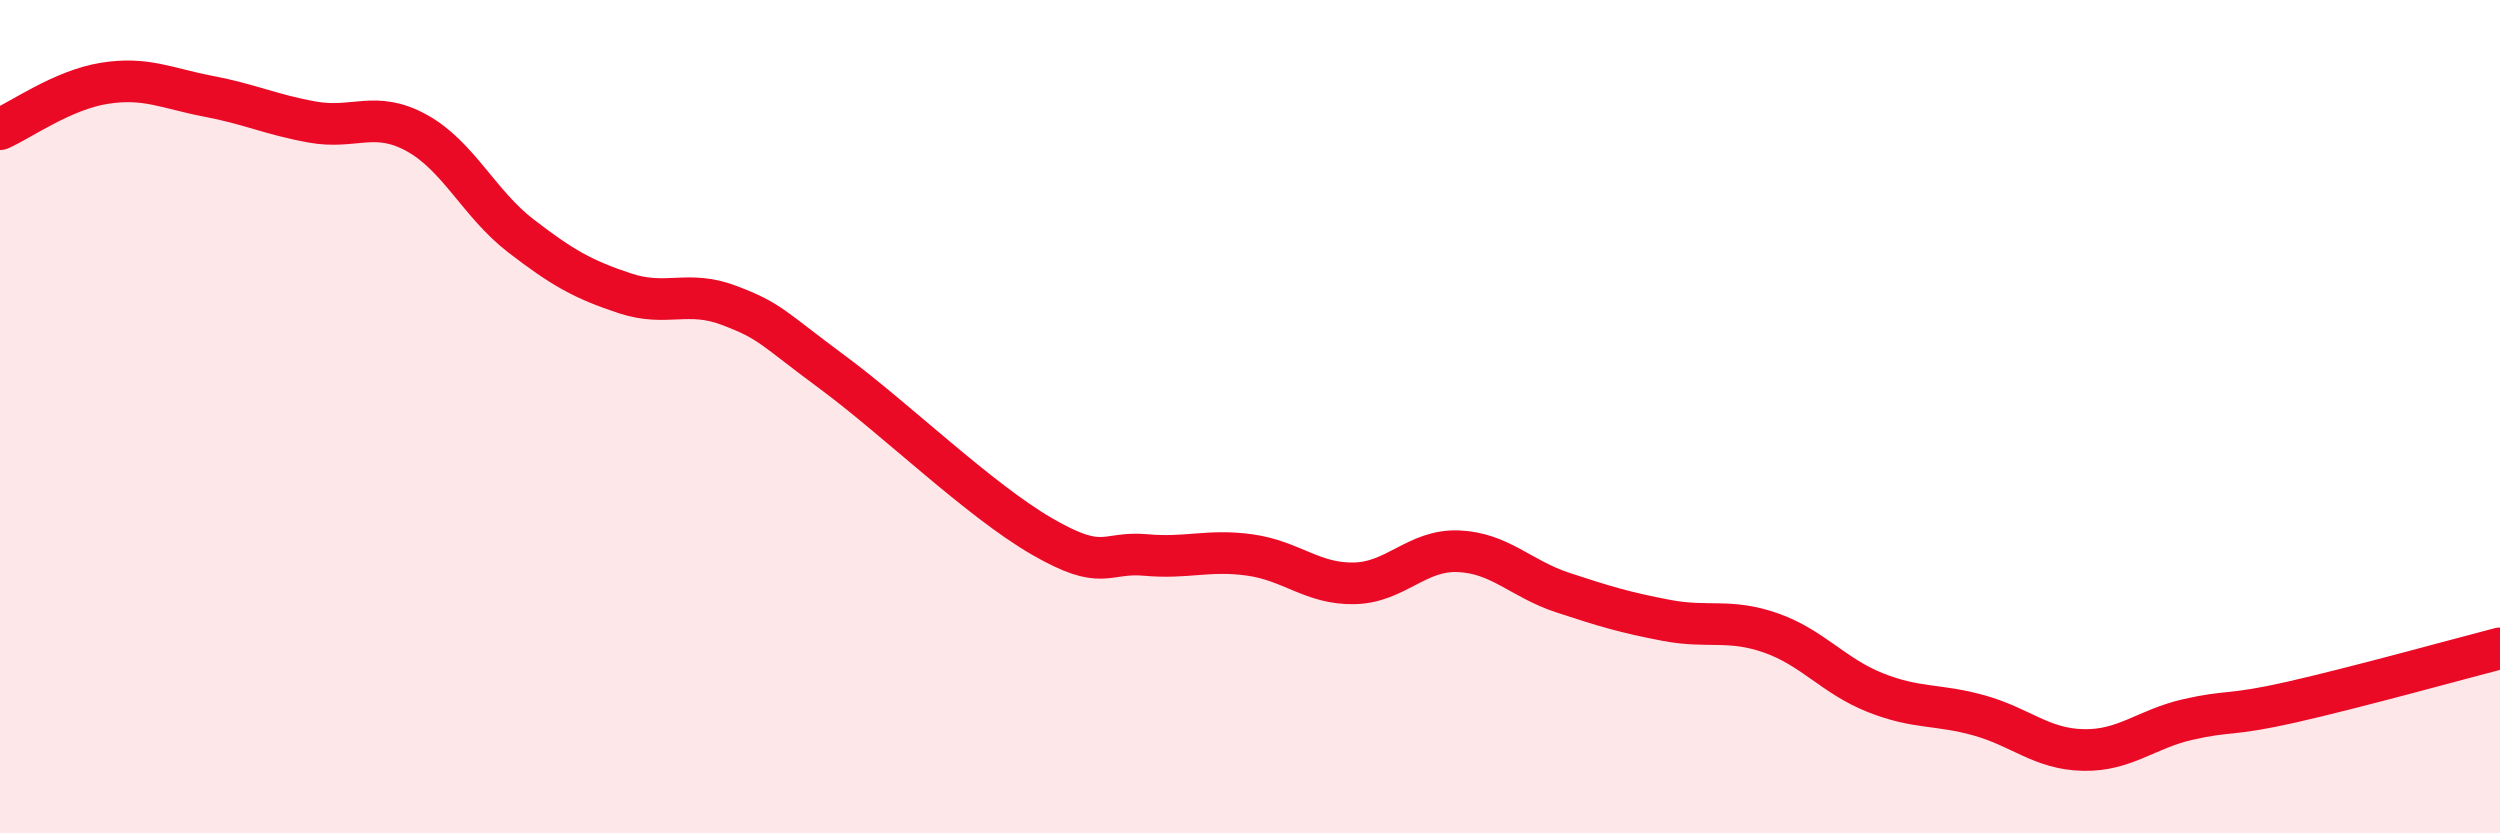
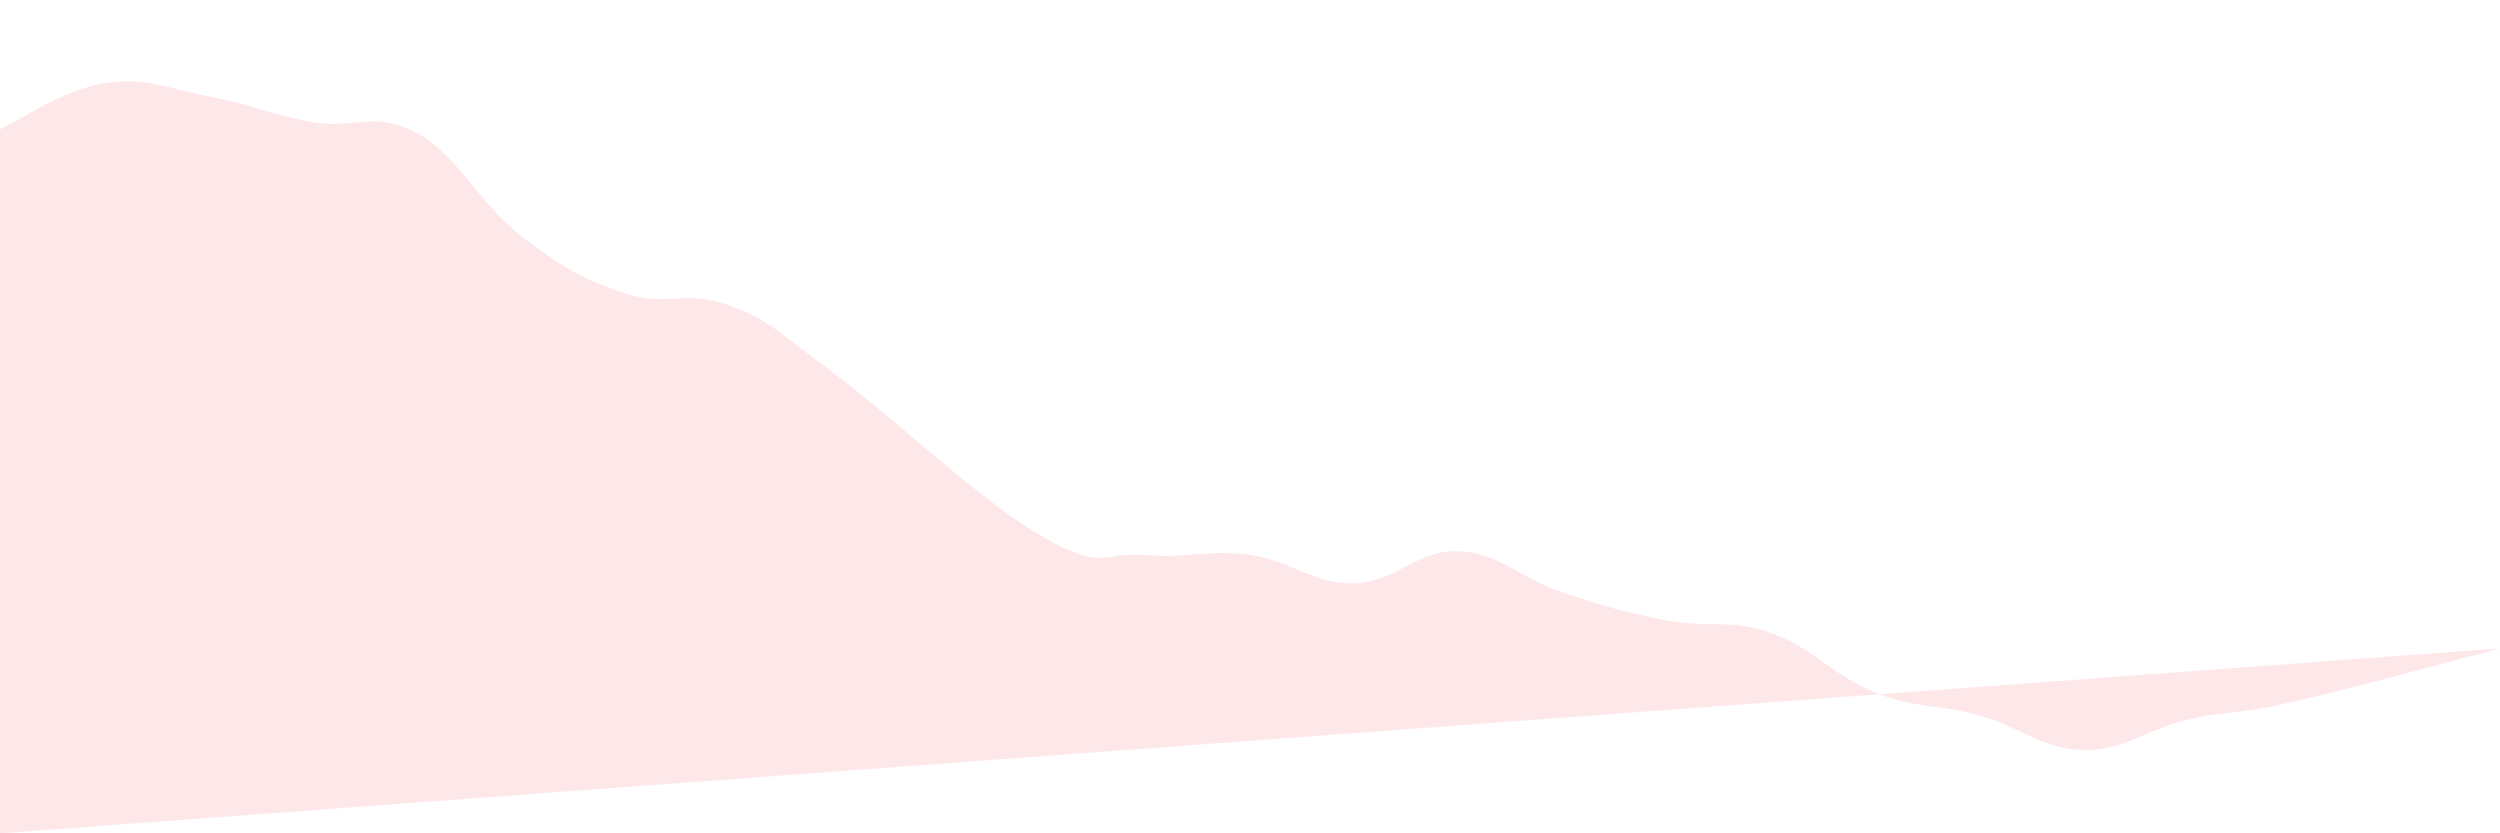
<svg xmlns="http://www.w3.org/2000/svg" width="60" height="20" viewBox="0 0 60 20">
-   <path d="M 0,3.1 C 0.5,2.88 1.5,2.16 2.5,2 C 3.5,1.84 4,2.12 5,2.31 C 6,2.5 6.5,2.75 7.5,2.93 C 8.5,3.11 9,2.64 10,3.19 C 11,3.74 11.5,4.89 12.5,5.66 C 13.5,6.43 14,6.71 15,7.04 C 16,7.37 16.5,6.95 17.5,7.33 C 18.5,7.71 18.5,7.84 20,8.95 C 21.5,10.06 23.5,12 25,12.87 C 26.5,13.74 26.5,13.23 27.5,13.32 C 28.5,13.41 29,13.18 30,13.32 C 31,13.46 31.5,14.02 32.5,14 C 33.5,13.98 34,13.19 35,13.23 C 36,13.27 36.5,13.89 37.5,14.22 C 38.5,14.55 39,14.7 40,14.89 C 41,15.08 41.5,14.84 42.5,15.19 C 43.5,15.54 44,16.22 45,16.62 C 46,17.02 46.5,16.89 47.5,17.17 C 48.5,17.45 49,17.98 50,18 C 51,18.02 51.5,17.5 52.5,17.27 C 53.5,17.04 53.5,17.19 55,16.85 C 56.5,16.51 59,15.82 60,15.56L60 20L0 20Z" fill="#EB0A25" opacity="0.1" stroke-linecap="round" stroke-linejoin="round" />
-   <path d="M 0,3.1 C 0.5,2.88 1.5,2.16 2.5,2 C 3.5,1.84 4,2.12 5,2.31 C 6,2.5 6.5,2.75 7.5,2.93 C 8.5,3.11 9,2.64 10,3.19 C 11,3.74 11.5,4.89 12.5,5.66 C 13.5,6.43 14,6.71 15,7.04 C 16,7.37 16.5,6.95 17.5,7.33 C 18.5,7.71 18.5,7.84 20,8.95 C 21.5,10.06 23.5,12 25,12.87 C 26.5,13.74 26.5,13.23 27.5,13.32 C 28.5,13.41 29,13.18 30,13.32 C 31,13.46 31.5,14.02 32.5,14 C 33.5,13.98 34,13.19 35,13.23 C 36,13.27 36.5,13.89 37.5,14.22 C 38.5,14.55 39,14.7 40,14.89 C 41,15.08 41.5,14.84 42.5,15.19 C 43.5,15.54 44,16.22 45,16.62 C 46,17.02 46.5,16.89 47.5,17.17 C 48.5,17.45 49,17.98 50,18 C 51,18.02 51.5,17.5 52.5,17.27 C 53.5,17.04 53.5,17.19 55,16.85 C 56.5,16.51 59,15.82 60,15.56" stroke="#EB0A25" stroke-width="1" fill="none" stroke-linecap="round" stroke-linejoin="round" />
+   <path d="M 0,3.1 C 0.5,2.88 1.5,2.16 2.5,2 C 3.5,1.84 4,2.12 5,2.31 C 6,2.5 6.5,2.75 7.5,2.93 C 8.5,3.11 9,2.64 10,3.19 C 11,3.74 11.5,4.89 12.5,5.66 C 13.5,6.43 14,6.71 15,7.04 C 16,7.37 16.5,6.95 17.5,7.33 C 18.5,7.71 18.5,7.84 20,8.95 C 21.5,10.06 23.5,12 25,12.87 C 26.5,13.74 26.5,13.23 27.5,13.32 C 28.5,13.41 29,13.18 30,13.32 C 31,13.46 31.5,14.02 32.5,14 C 33.5,13.98 34,13.19 35,13.23 C 36,13.27 36.5,13.89 37.5,14.22 C 38.5,14.55 39,14.7 40,14.89 C 41,15.08 41.5,14.84 42.5,15.19 C 43.5,15.54 44,16.22 45,16.62 C 46,17.02 46.5,16.89 47.5,17.17 C 48.5,17.45 49,17.98 50,18 C 51,18.02 51.5,17.5 52.5,17.27 C 53.5,17.04 53.5,17.19 55,16.85 C 56.5,16.51 59,15.82 60,15.56L0 20Z" fill="#EB0A25" opacity="0.1" stroke-linecap="round" stroke-linejoin="round" />
</svg>